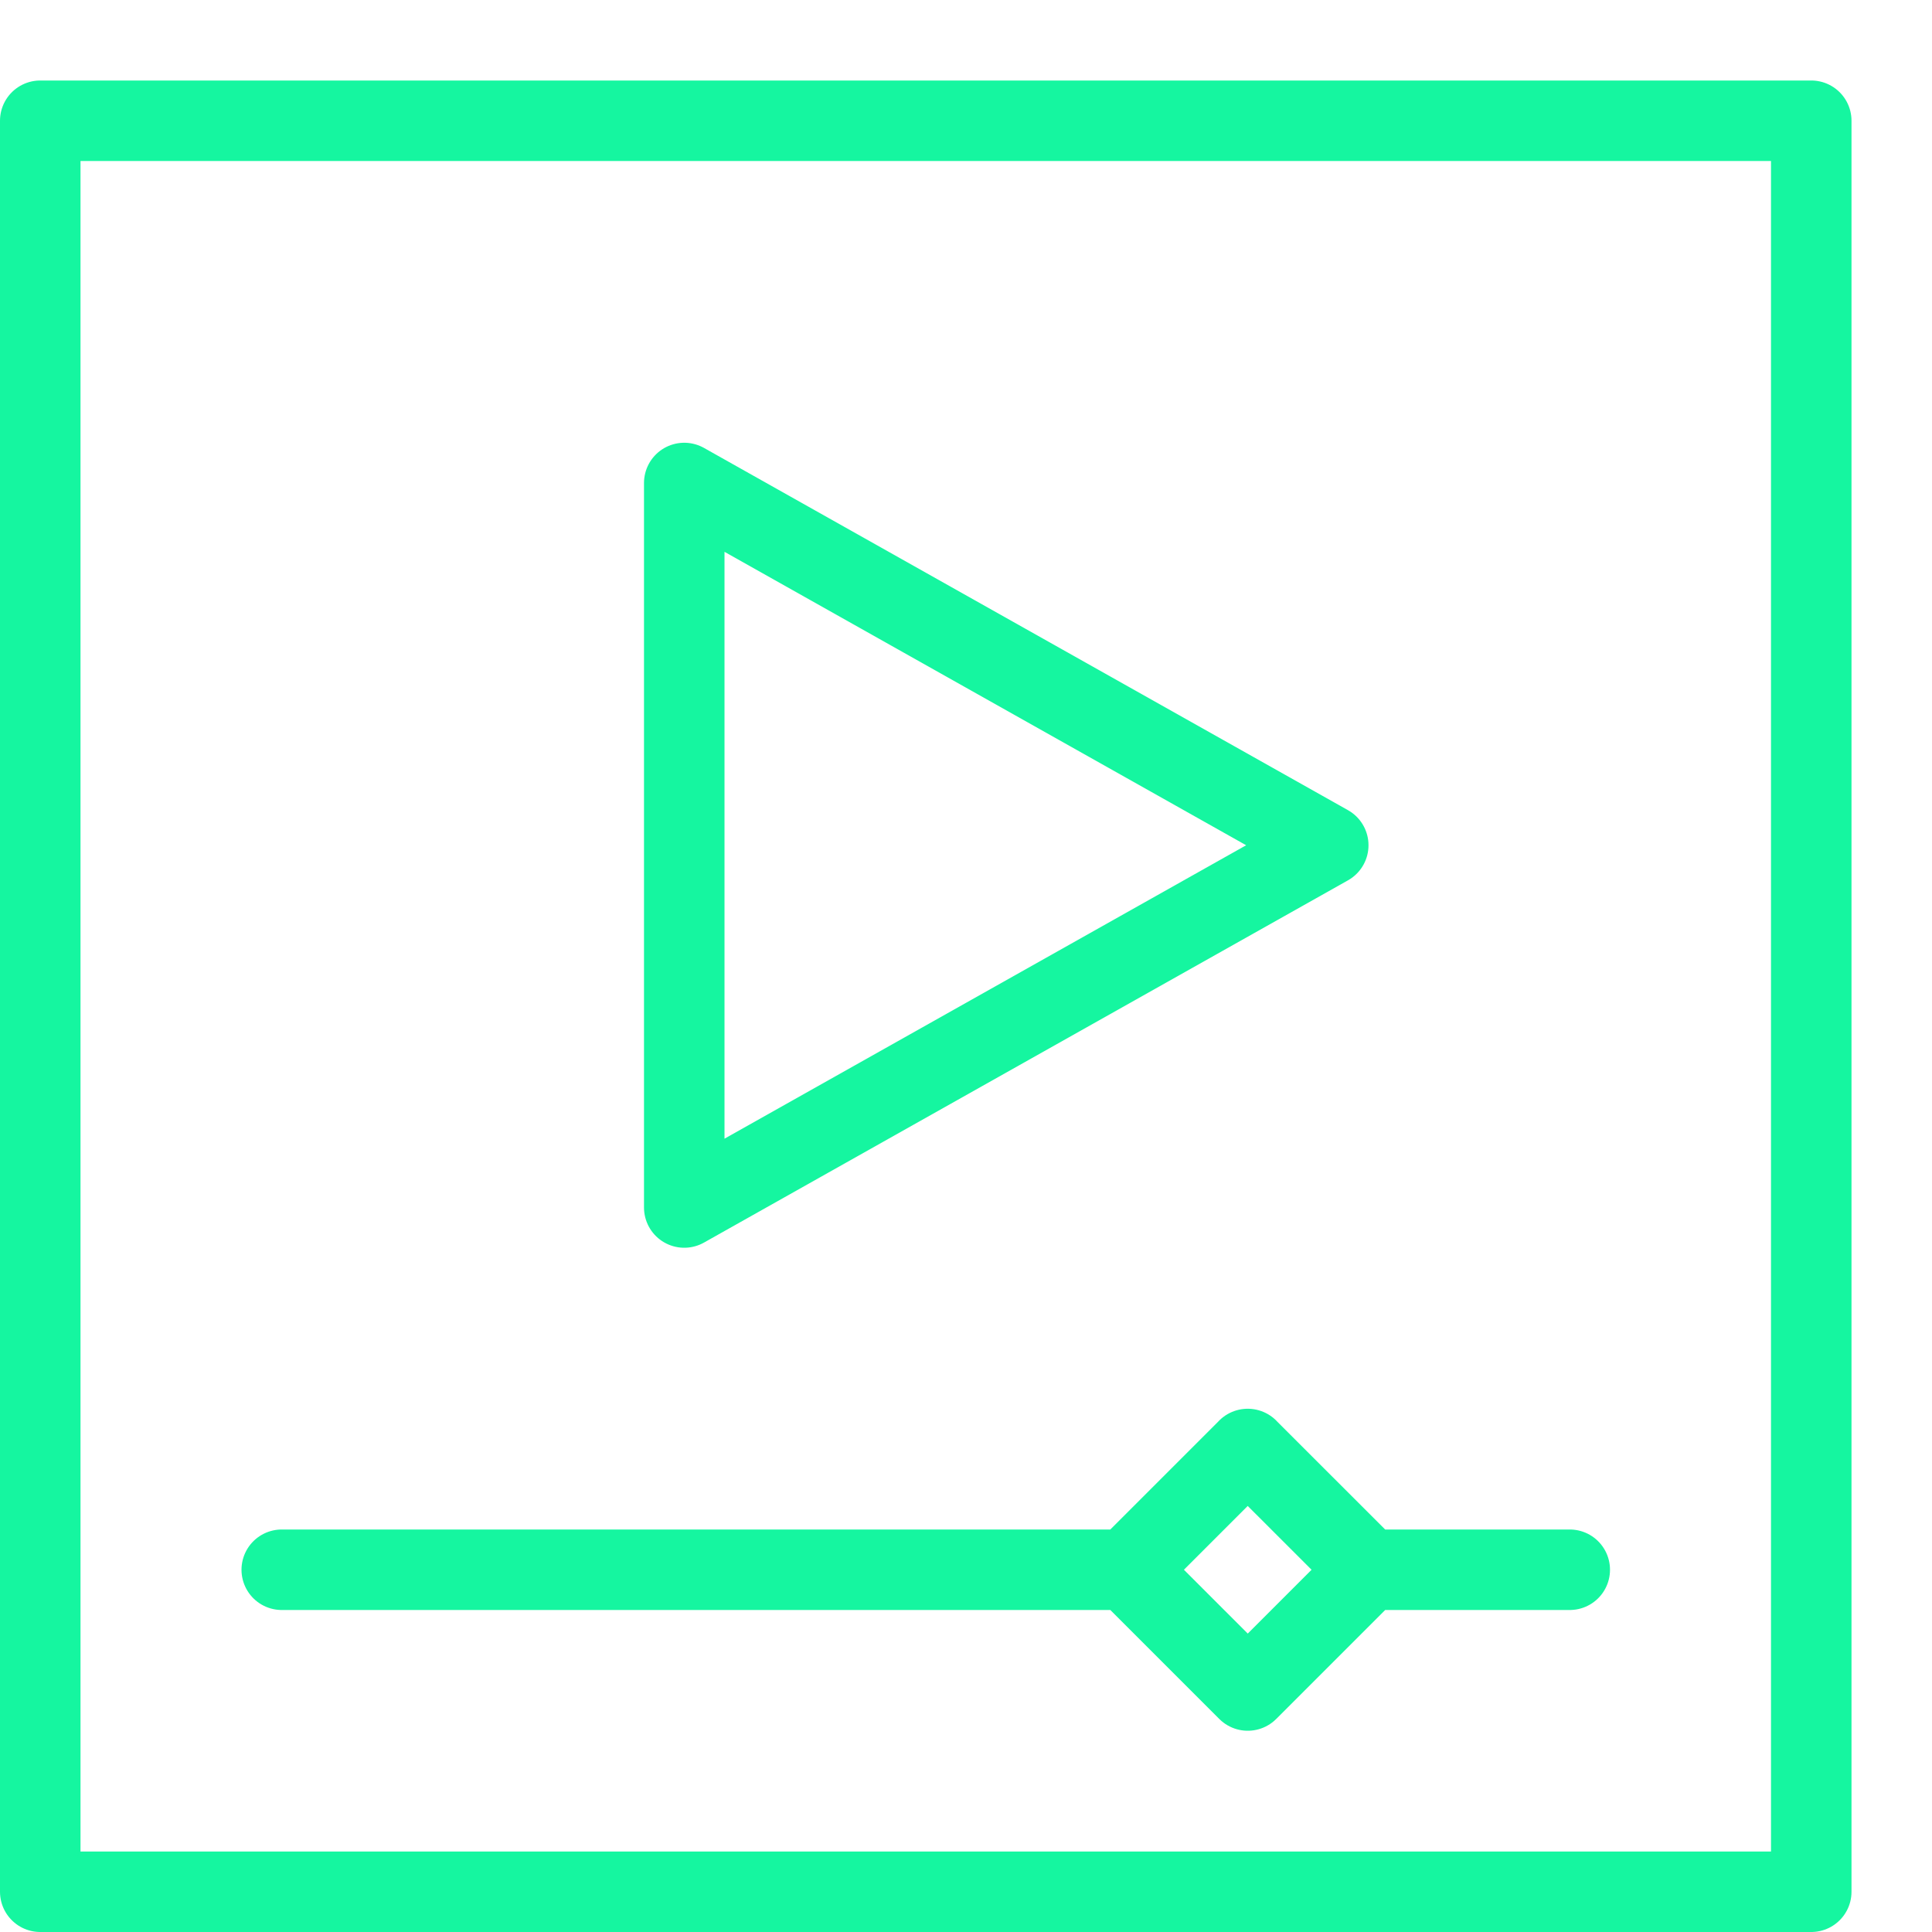
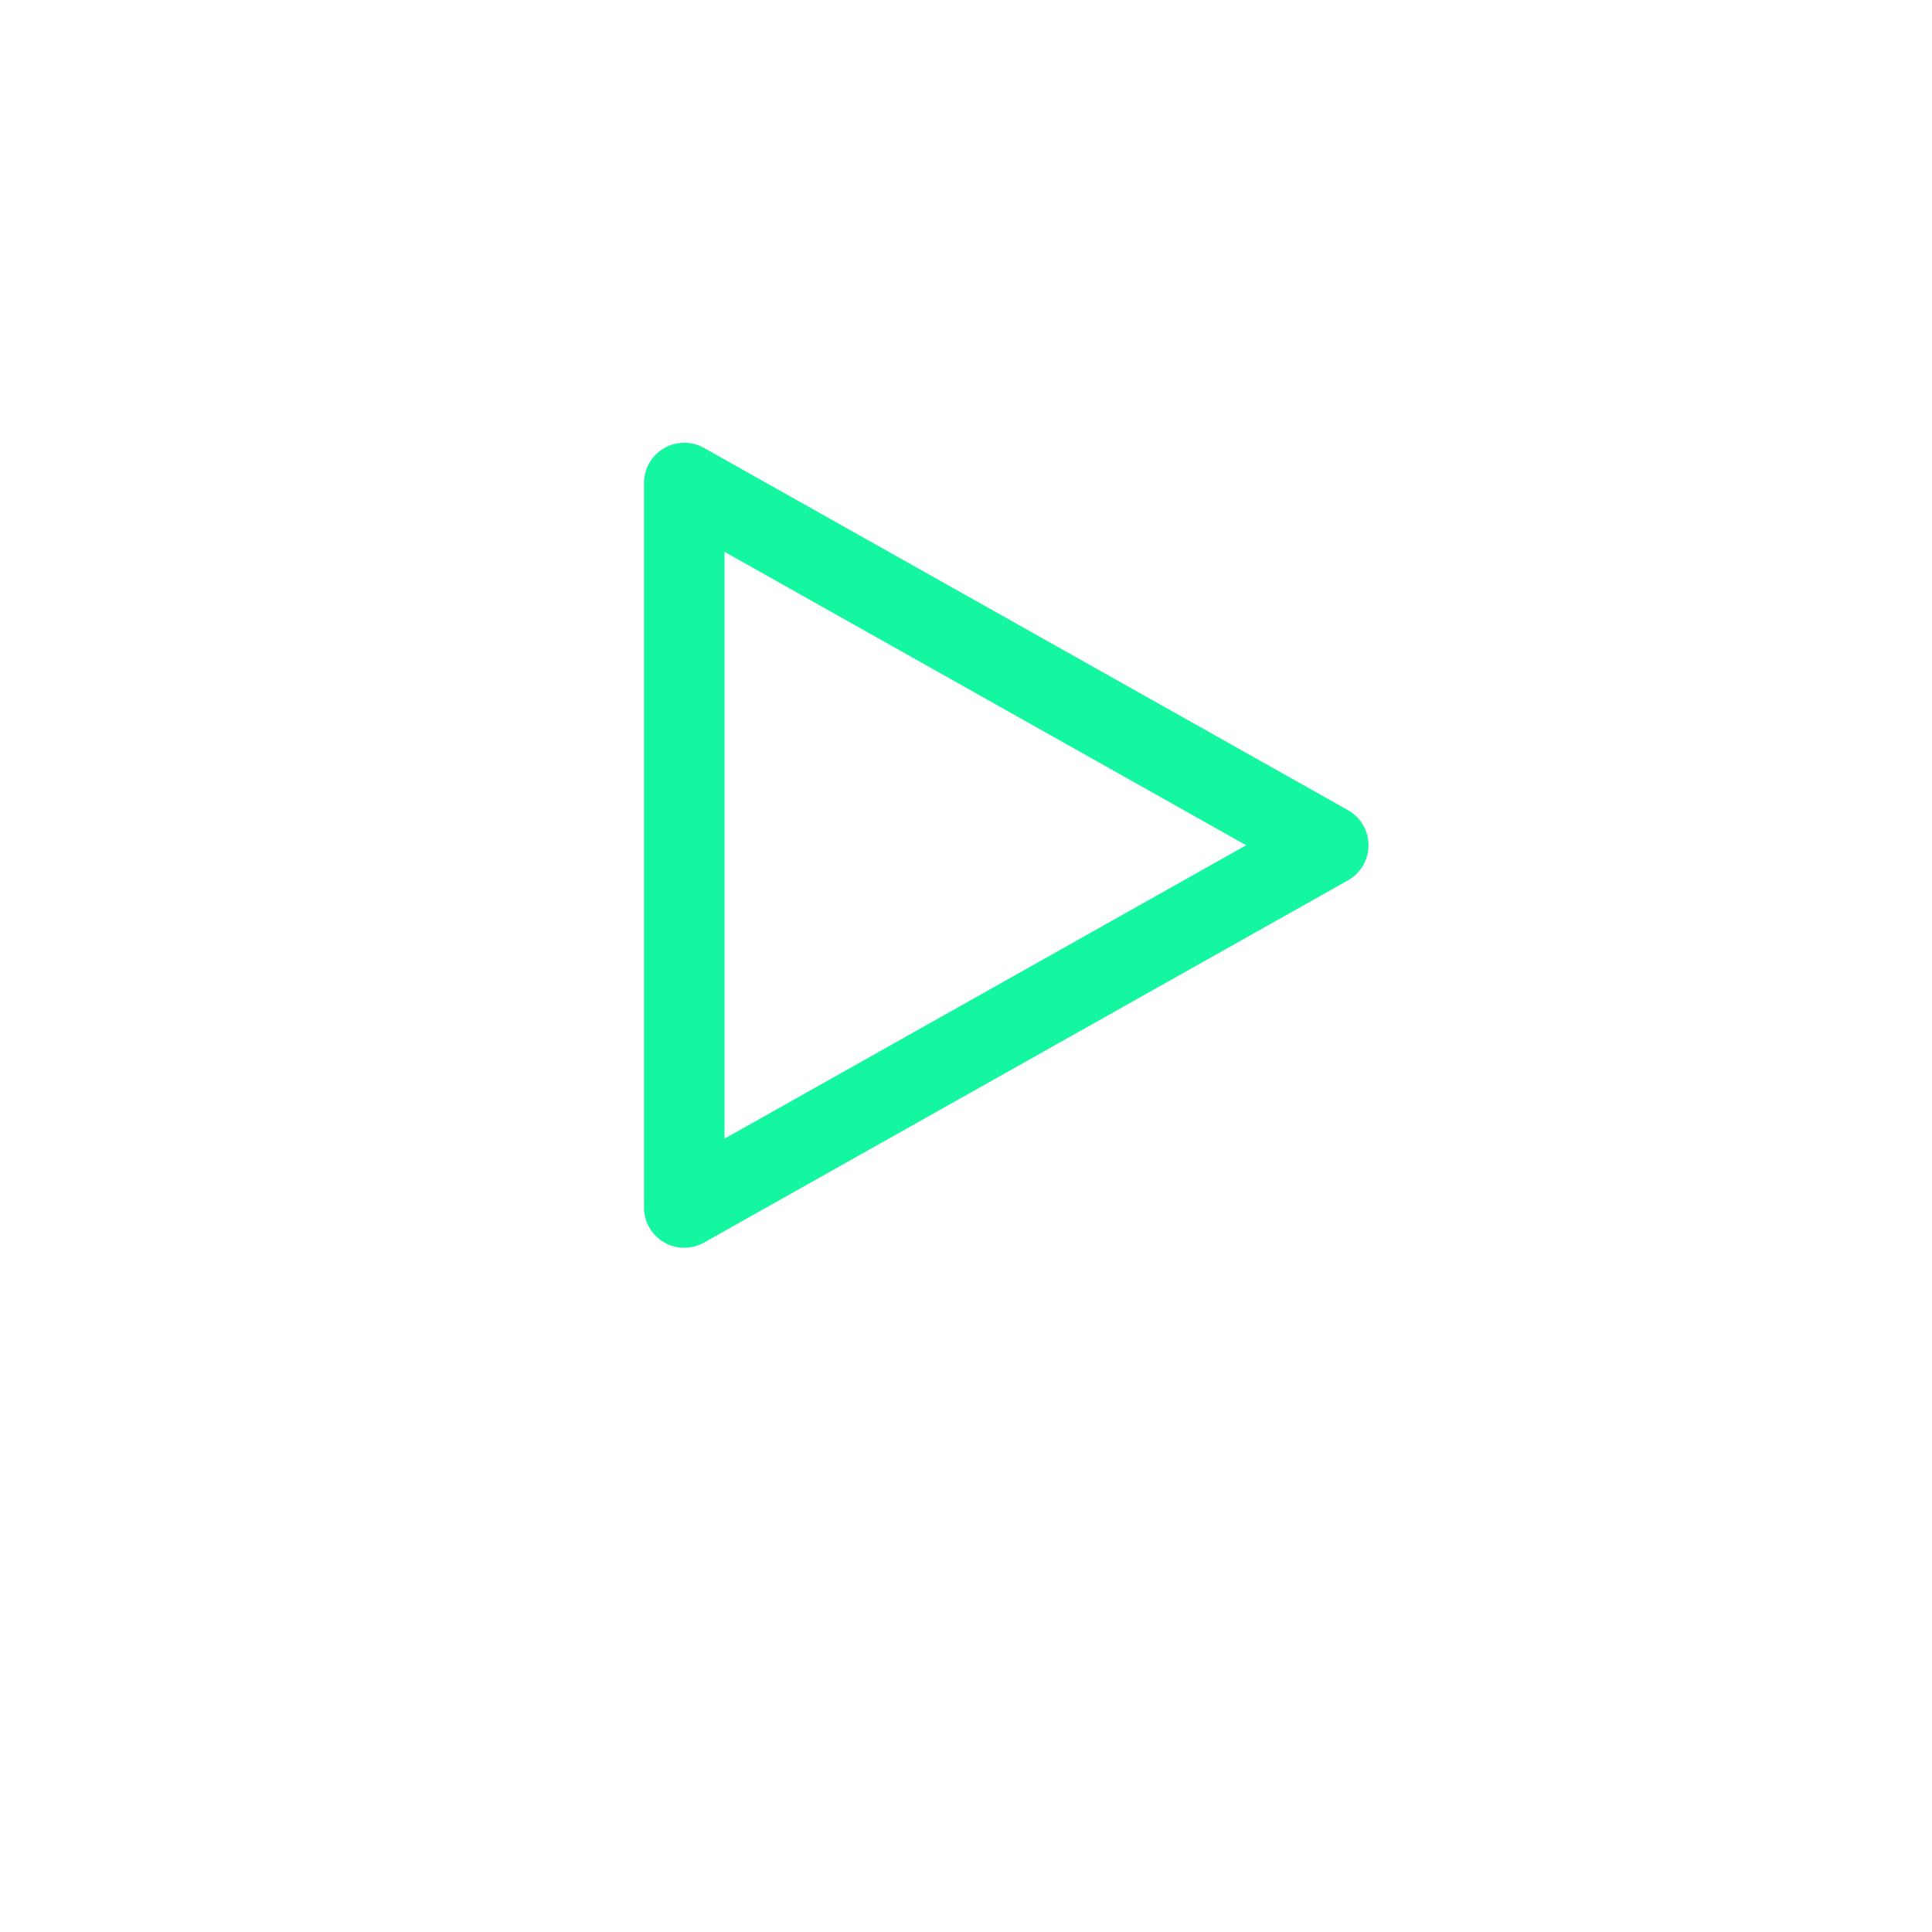
<svg xmlns="http://www.w3.org/2000/svg" width="60" height="60" viewBox="0 0 60 60" fill="none">
-   <path d="M56.25 3.75H1.25V58.75H56.25V3.75Z" stroke="#15F6A0" stroke-width="2.5" stroke-miterlimit="10" stroke-linecap="round" stroke-linejoin="round" />
  <path d="M21.25 37.5V15L41.25 26.25L21.25 37.5Z" stroke="#15F6A0" stroke-width="2.5" stroke-miterlimit="10" stroke-linejoin="round" />
-   <path d="M42.5 48.75H48.75M42.5 48.75L38.75 52.5L35 48.75M42.5 48.75L38.748 45H38.75L35 48.75M8.75 48.75H35" stroke="#15F6A0" stroke-width="2.5" stroke-miterlimit="10" stroke-linecap="round" stroke-linejoin="round" />
</svg>